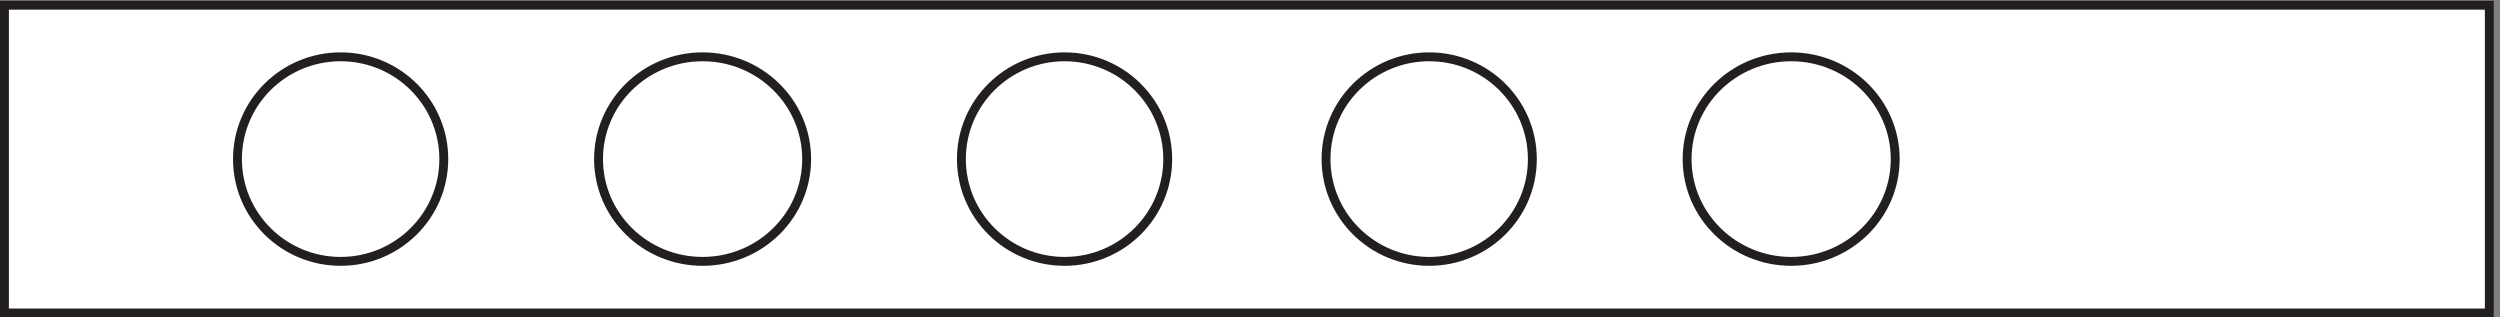
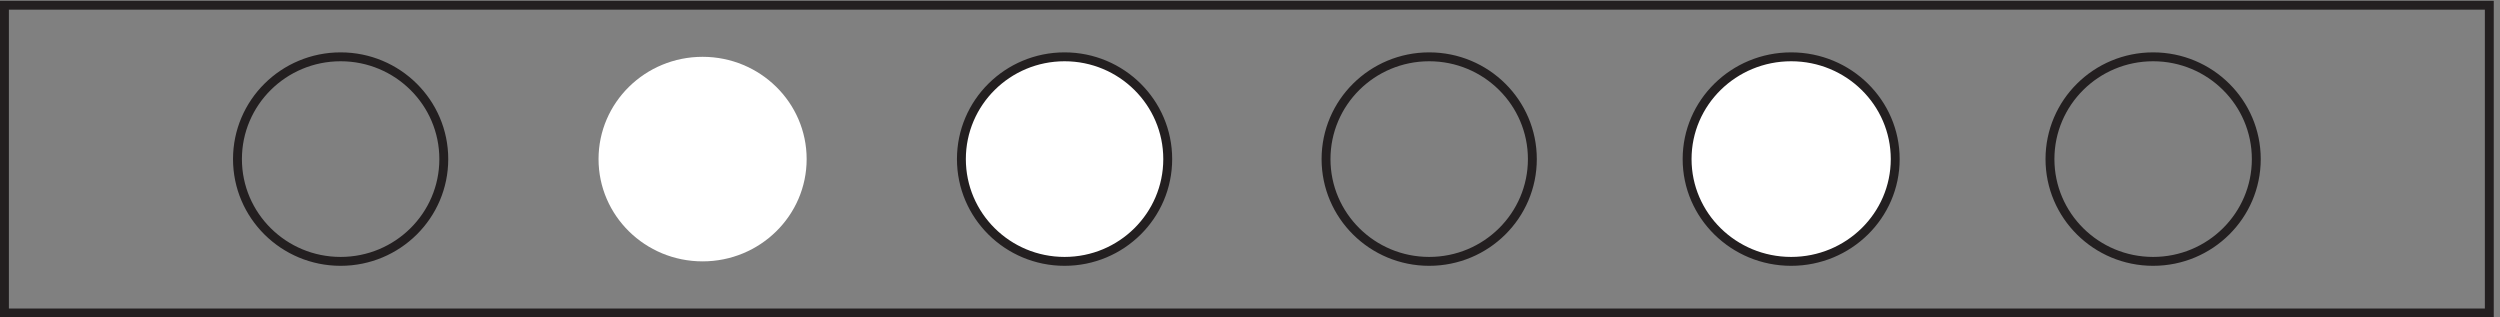
<svg xmlns="http://www.w3.org/2000/svg" xml:space="preserve" width="280.4" height="35.6">
  <rect width="100%" height="100%" fill="#808080" stroke="none" />
-   <path d="M1902.33 132.918c0-47.637-38.95-86.25-87-86.25s-87 38.613-87 86.25c0 47.633 38.95 86.25 87 86.25s87-38.617 87-86.25" style="fill:#fff;fill-opacity:1;fill-rule:evenodd;stroke:none" transform="matrix(.133 0 0 -.133 .056 35.522)" />
  <path d="M1902.33 132.918c0-47.637-38.95-86.25-87-86.25s-87 38.613-87 86.25c0 47.633 38.95 86.25 87 86.25s87-38.617 87-86.25z" style="fill:none;stroke:#231f20;stroke-width:7.5;stroke-linecap:butt;stroke-linejoin:miter;stroke-miterlimit:10;stroke-dasharray:none;stroke-opacity:1" transform="matrix(.133 0 0 -.133 .056 35.522)" />
-   <path d="M3.332 3.168v259.5H2098.83V3.168H3.332" style="fill:#fff;fill-opacity:1;fill-rule:evenodd;stroke:none" transform="matrix(.133 0 0 -.133 .056 35.522)" />
  <path d="M3.332 3.168v259.5H2098.83V3.168Z" style="fill:none;stroke:#231f20;stroke-width:7.5;stroke-linecap:butt;stroke-linejoin:miter;stroke-miterlimit:10;stroke-dasharray:none;stroke-opacity:1" transform="matrix(.133 0 0 -.133 .056 35.522)" />
-   <path d="M373.832 132.918c0-47.637-38.949-86.25-87-86.25-48.047 0-87 38.613-87 86.25 0 47.633 38.953 86.25 87 86.25 48.051 0 87-38.617 87-86.25" style="fill:#fff;fill-opacity:1;fill-rule:evenodd;stroke:none" transform="matrix(.133 0 0 -.133 .056 35.522)" />
  <path d="M373.832 132.918c0-47.637-38.949-86.25-87-86.25-48.047 0-87 38.613-87 86.25 0 47.633 38.953 86.25 87 86.25 48.051 0 87-38.617 87-86.25z" style="fill:none;stroke:#231f20;stroke-width:7.5;stroke-linecap:butt;stroke-linejoin:miter;stroke-miterlimit:10;stroke-dasharray:none;stroke-opacity:1" transform="matrix(.133 0 0 -.133 .056 35.522)" />
-   <path d="M1291.83 132.918c0-47.637-38.95-86.25-87-86.25s-87 38.613-87 86.25c0 47.633 38.95 86.25 87 86.25s87-38.617 87-86.25" style="fill:#fff;fill-opacity:1;fill-rule:evenodd;stroke:none" transform="matrix(.133 0 0 -.133 .056 35.522)" />
  <path d="M1291.83 132.918c0-47.637-38.95-86.25-87-86.25s-87 38.613-87 86.25c0 47.633 38.95 86.25 87 86.25s87-38.617 87-86.25z" style="fill:none;stroke:#231f20;stroke-width:7.5;stroke-linecap:butt;stroke-linejoin:miter;stroke-miterlimit:10;stroke-dasharray:none;stroke-opacity:1" transform="matrix(.133 0 0 -.133 .056 35.522)" />
  <path d="M984.332 132.918c0-47.637-38.949-86.25-87-86.25-48.047 0-87 38.613-87 86.25 0 47.633 38.953 86.25 87 86.25 48.051 0 87-38.617 87-86.25" style="fill:#fff;fill-opacity:1;fill-rule:evenodd;stroke:none" transform="matrix(.133 0 0 -.133 .056 35.522)" />
  <path d="M984.332 132.918c0-47.637-38.949-86.25-87-86.25-48.047 0-87 38.613-87 86.25 0 47.633 38.953 86.25 87 86.25 48.051 0 87-38.617 87-86.25z" style="fill:none;stroke:#231f20;stroke-width:7.5;stroke-linecap:butt;stroke-linejoin:miter;stroke-miterlimit:10;stroke-dasharray:none;stroke-opacity:1" transform="matrix(.133 0 0 -.133 .056 35.522)" />
  <path d="M679.832 132.918c0-47.637-39.285-86.25-87.75-86.25-48.461 0-87.75 38.613-87.75 86.25 0 47.633 39.289 86.25 87.75 86.25 48.465 0 87.75-38.617 87.75-86.25" style="fill:#fff;fill-opacity:1;fill-rule:evenodd;stroke:none" transform="matrix(.133 0 0 -.133 .056 35.522)" />
-   <path d="M679.832 132.918c0-47.637-39.285-86.25-87.75-86.25-48.461 0-87.75 38.613-87.75 86.25 0 47.633 39.289 86.25 87.75 86.25 48.465 0 87.75-38.617 87.75-86.25z" style="fill:none;stroke:#231f20;stroke-width:7.5;stroke-linecap:butt;stroke-linejoin:miter;stroke-miterlimit:10;stroke-dasharray:none;stroke-opacity:1" transform="matrix(.133 0 0 -.133 .056 35.522)" />
  <path d="M1597.83 132.918c0-47.637-39.28-86.25-87.75-86.25-48.46 0-87.75 38.613-87.75 86.25 0 47.633 39.29 86.25 87.75 86.25 48.47 0 87.75-38.617 87.75-86.25" style="fill:#fff;fill-opacity:1;fill-rule:evenodd;stroke:none" transform="matrix(.133 0 0 -.133 .056 35.522)" />
  <path d="M1597.83 132.918c0-47.637-39.28-86.25-87.75-86.25-48.46 0-87.75 38.613-87.75 86.25 0 47.633 39.29 86.25 87.75 86.25 48.47 0 87.75-38.617 87.75-86.25z" style="fill:none;stroke:#231f20;stroke-width:7.5;stroke-linecap:butt;stroke-linejoin:miter;stroke-miterlimit:10;stroke-dasharray:none;stroke-opacity:1" transform="matrix(.133 0 0 -.133 .056 35.522)" />
</svg>